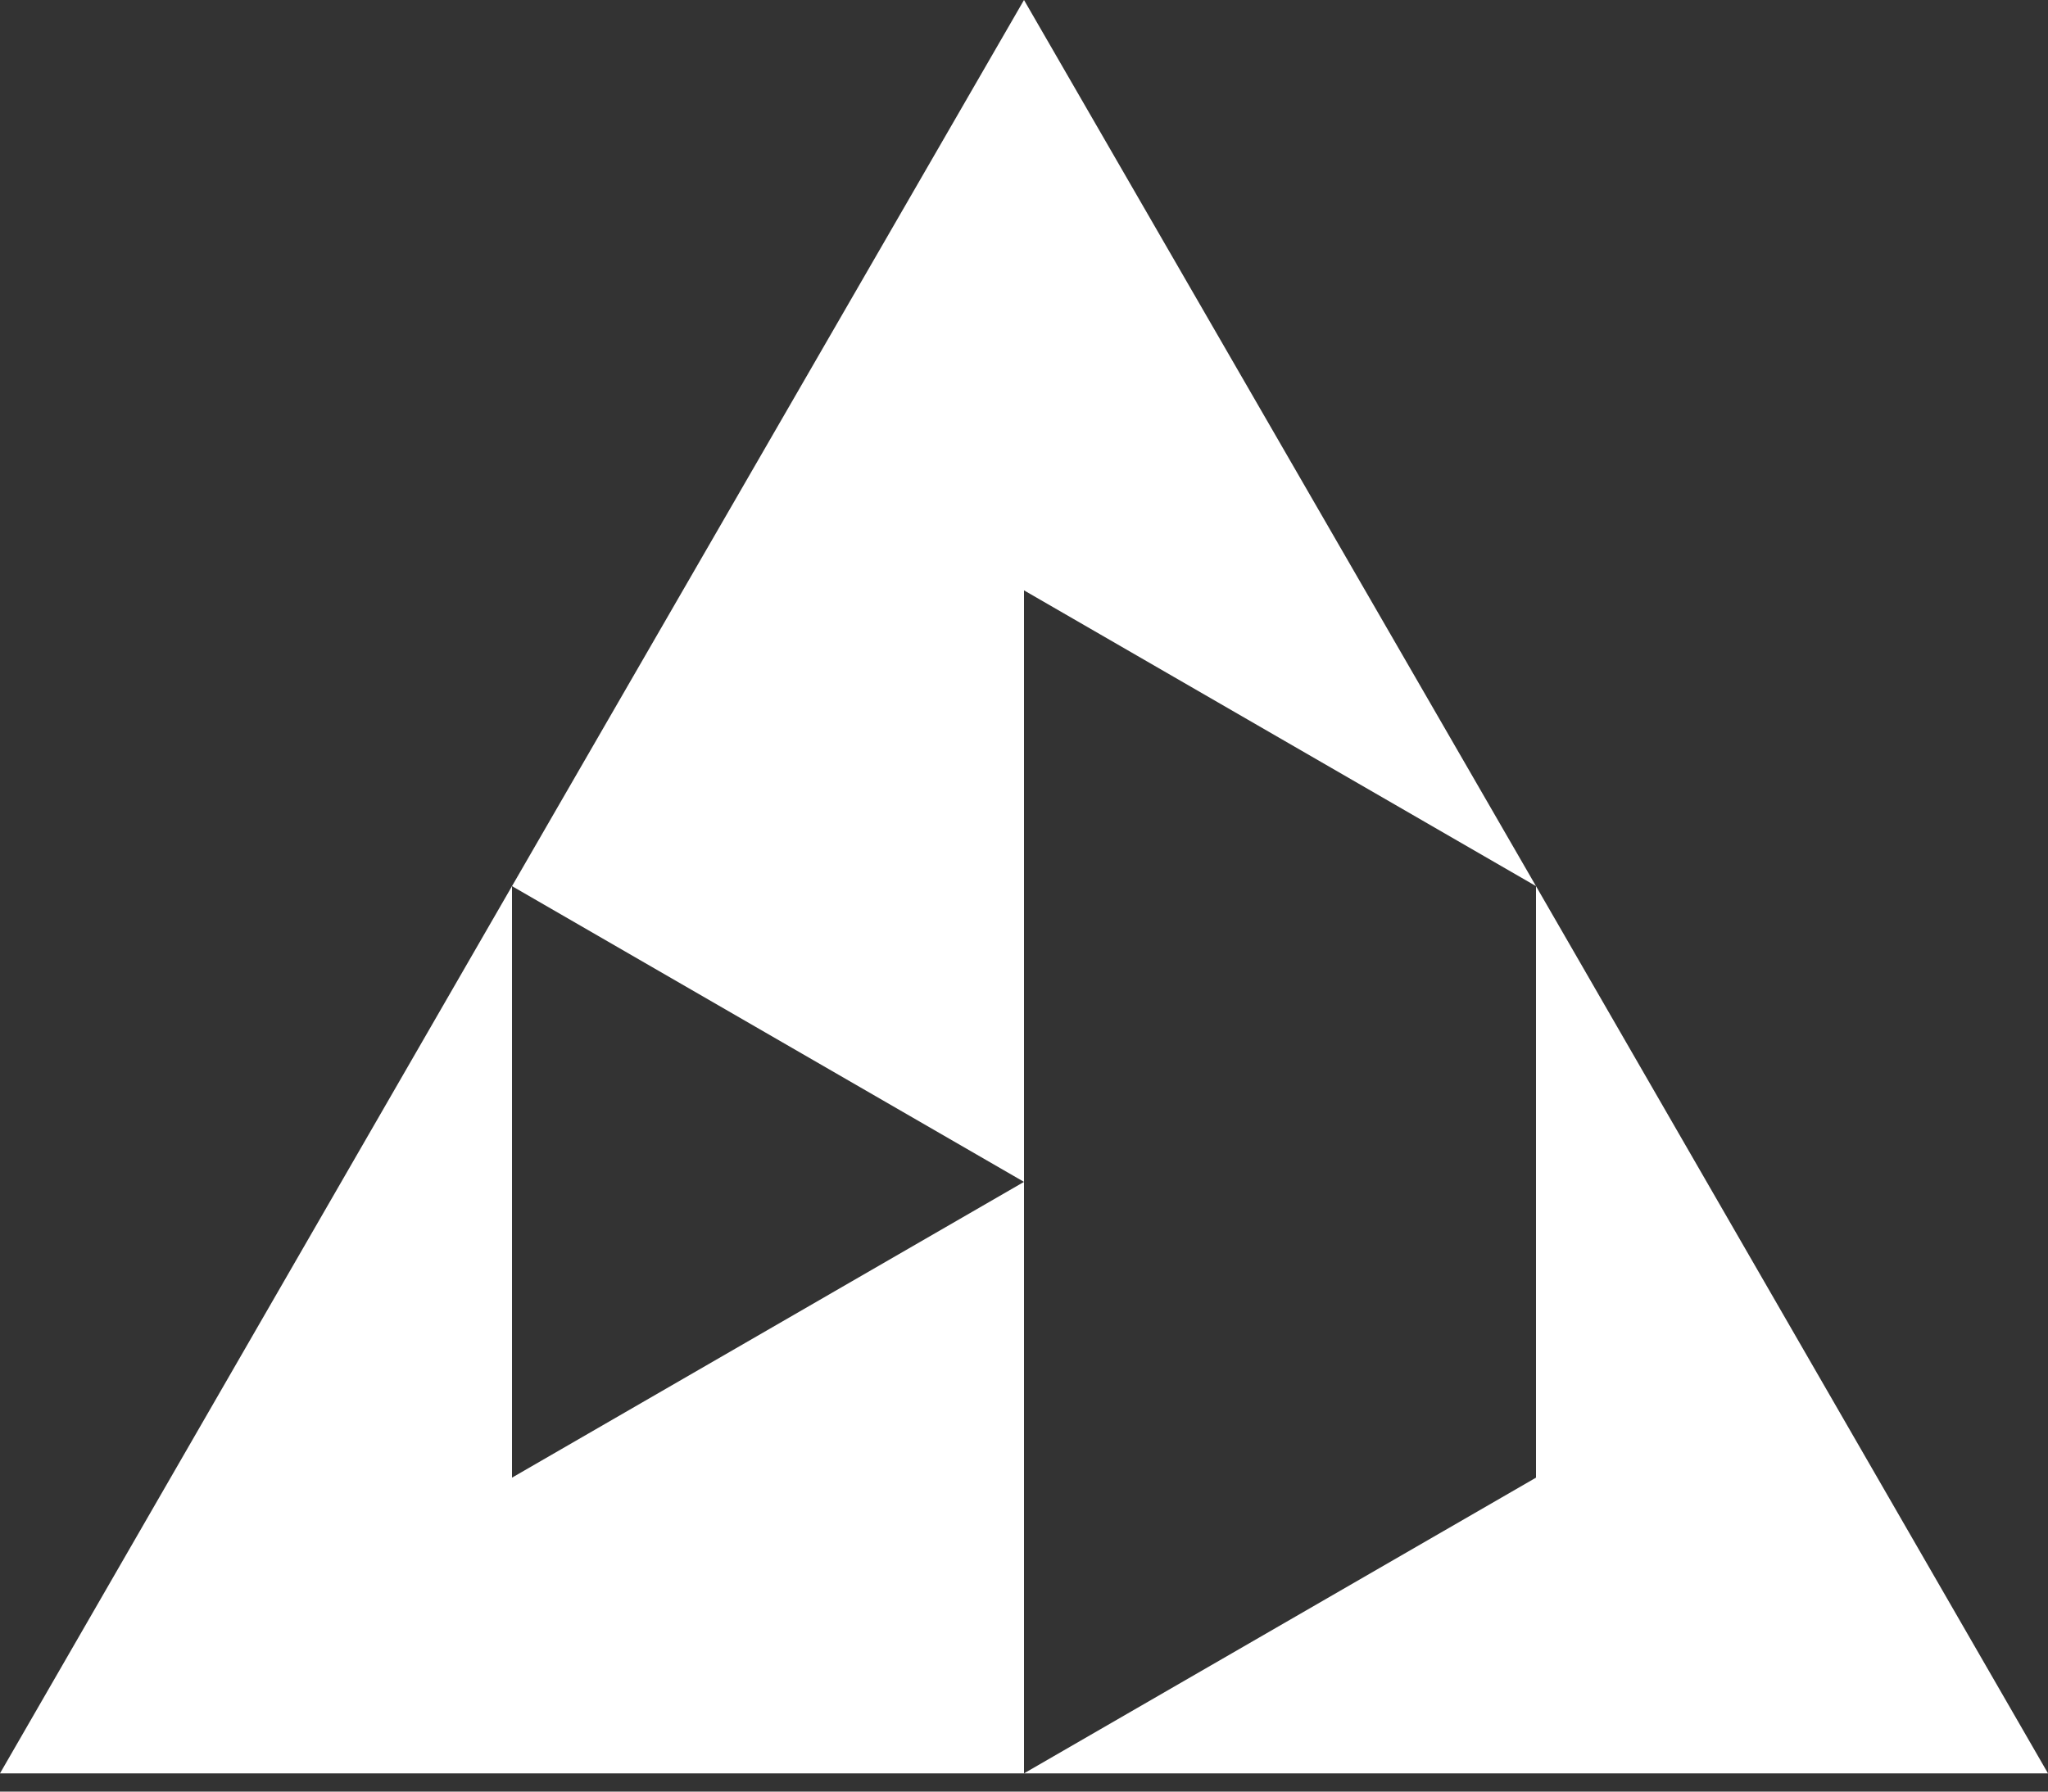
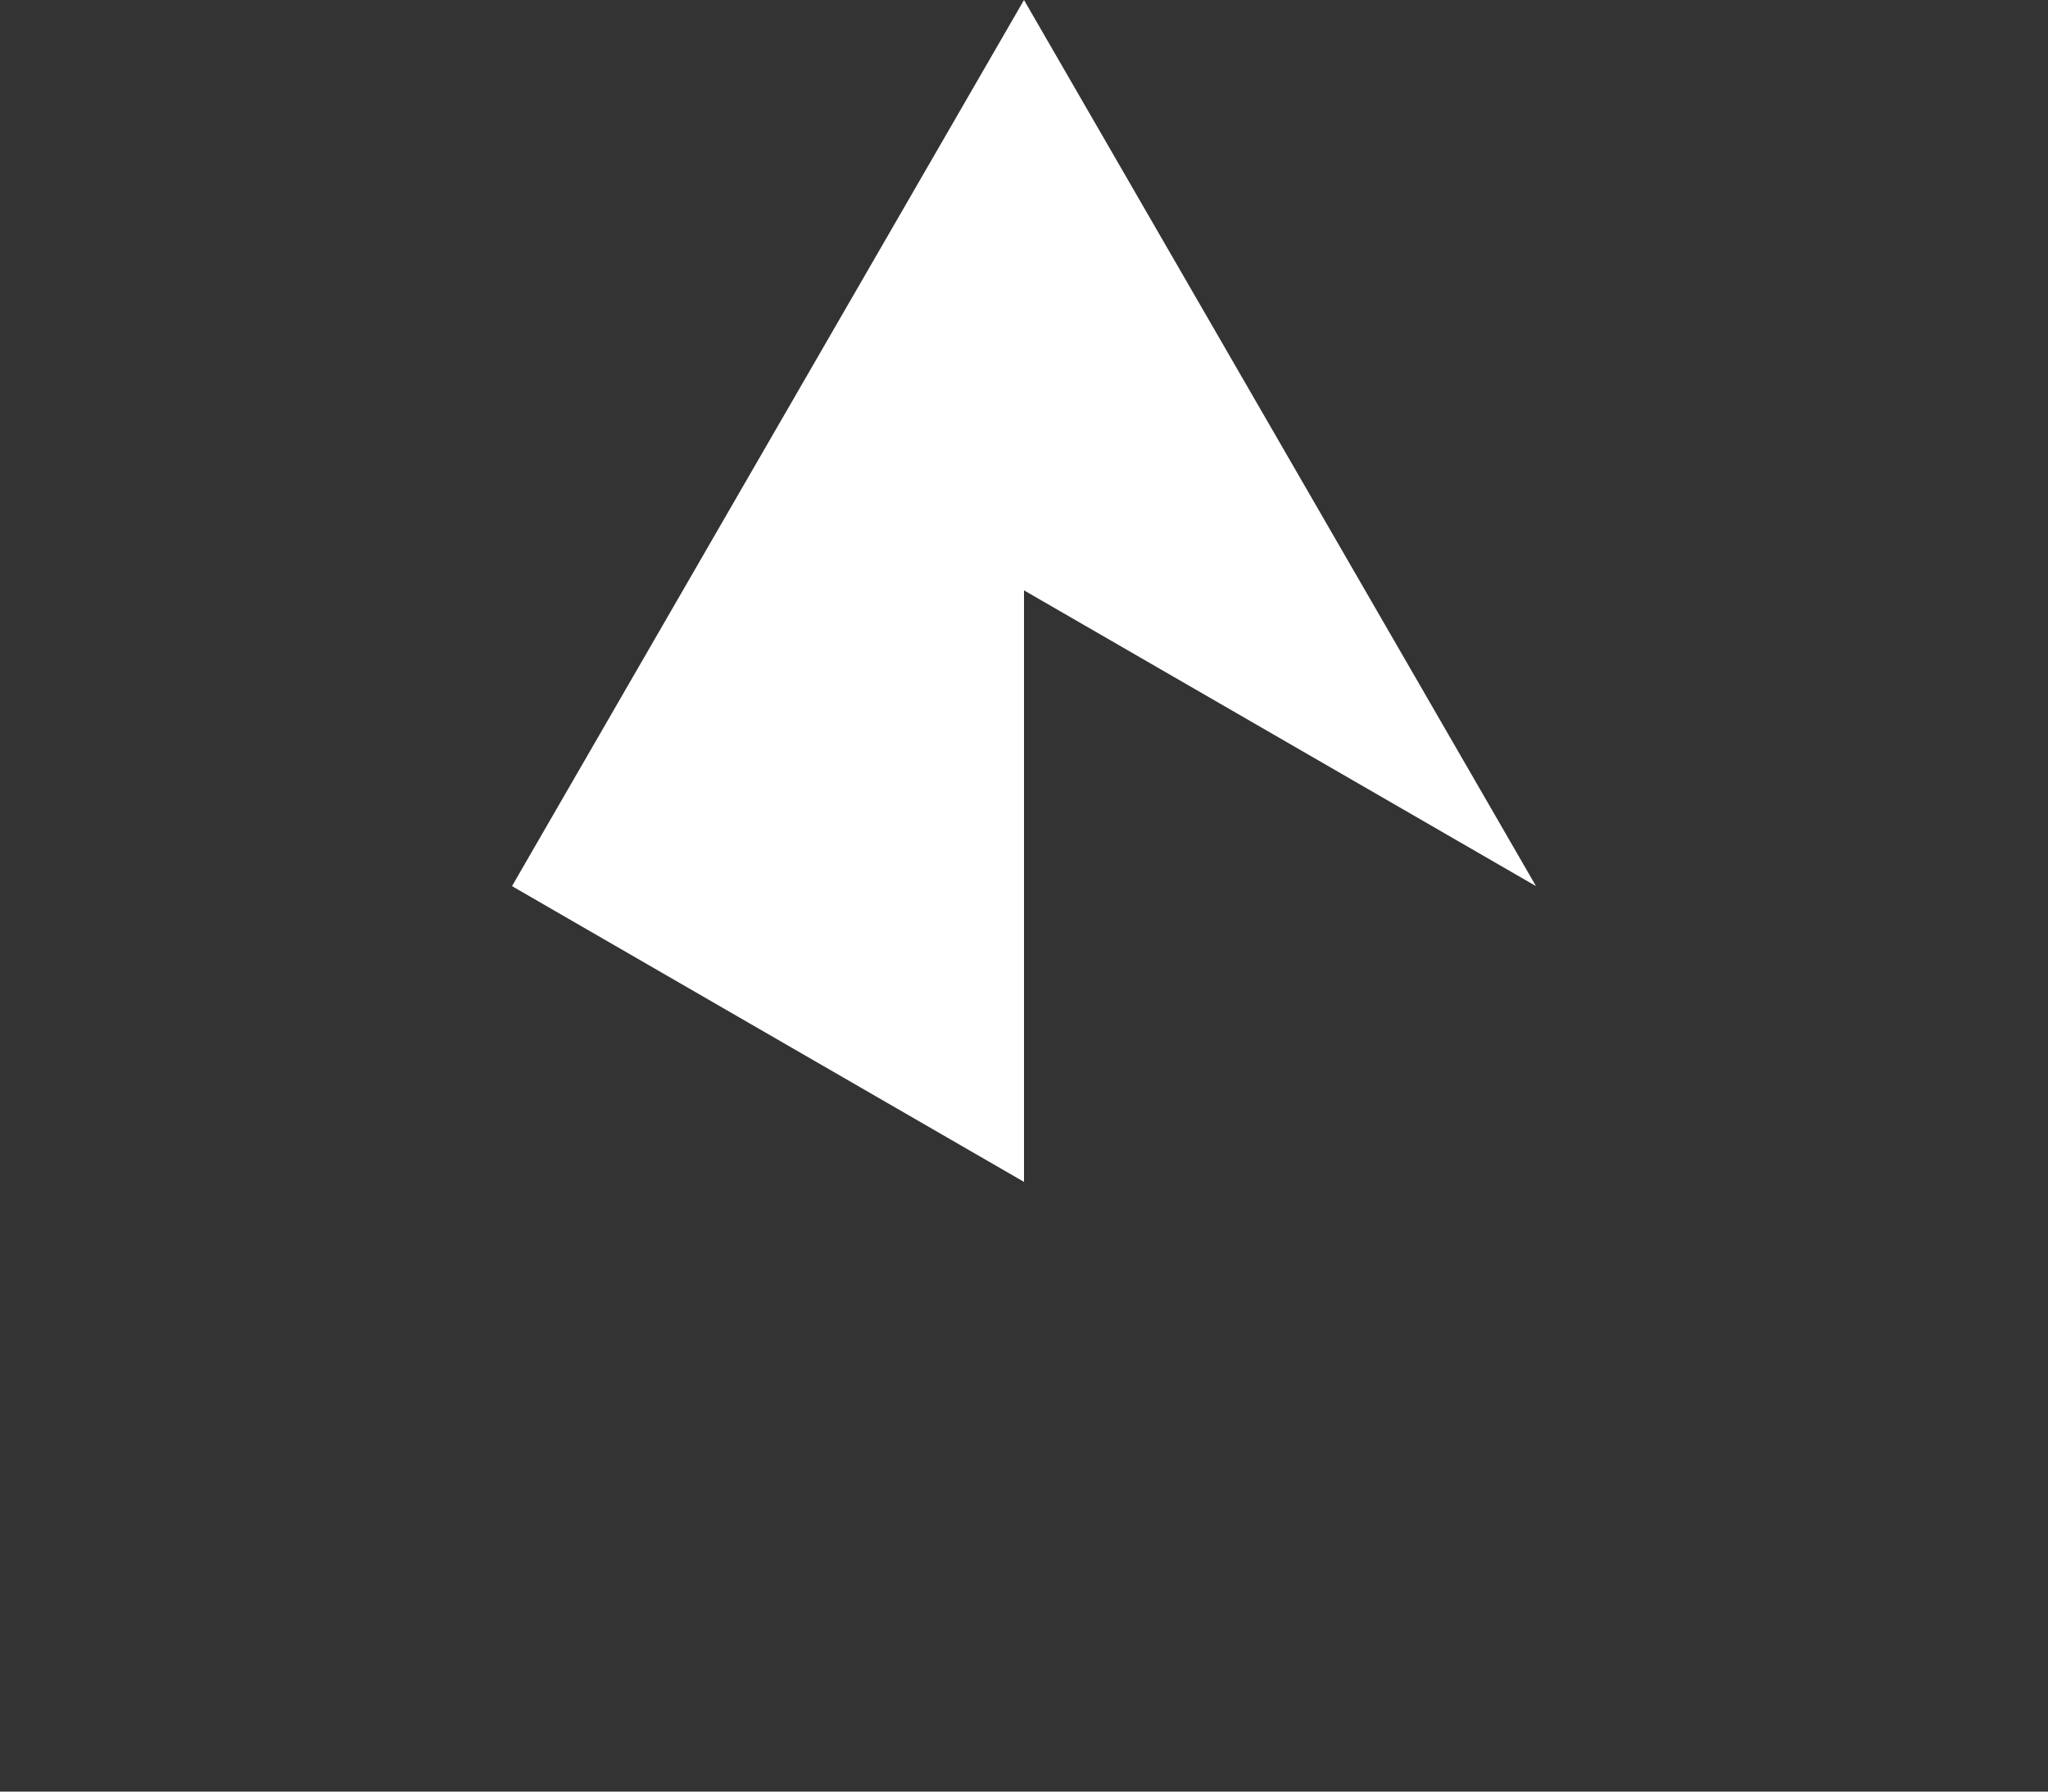
<svg xmlns="http://www.w3.org/2000/svg" width="40" height="35" viewBox="0 0 40 35" fill="none">
  <rect x="0" y="0" width="40" height="35" fill="#333333" stroke="none" />
-   <path d="M40 34.644H20L30 28.867V17.311L40 34.644Z" fill="white" />
  <path d="M20 23.089L10 17.311L20 0L30 17.311L20 11.533V23.089Z" fill="white" />
-   <path d="M20 23.089V34.644H0L10 17.311V28.867L20 23.089Z" fill="white" />
</svg>